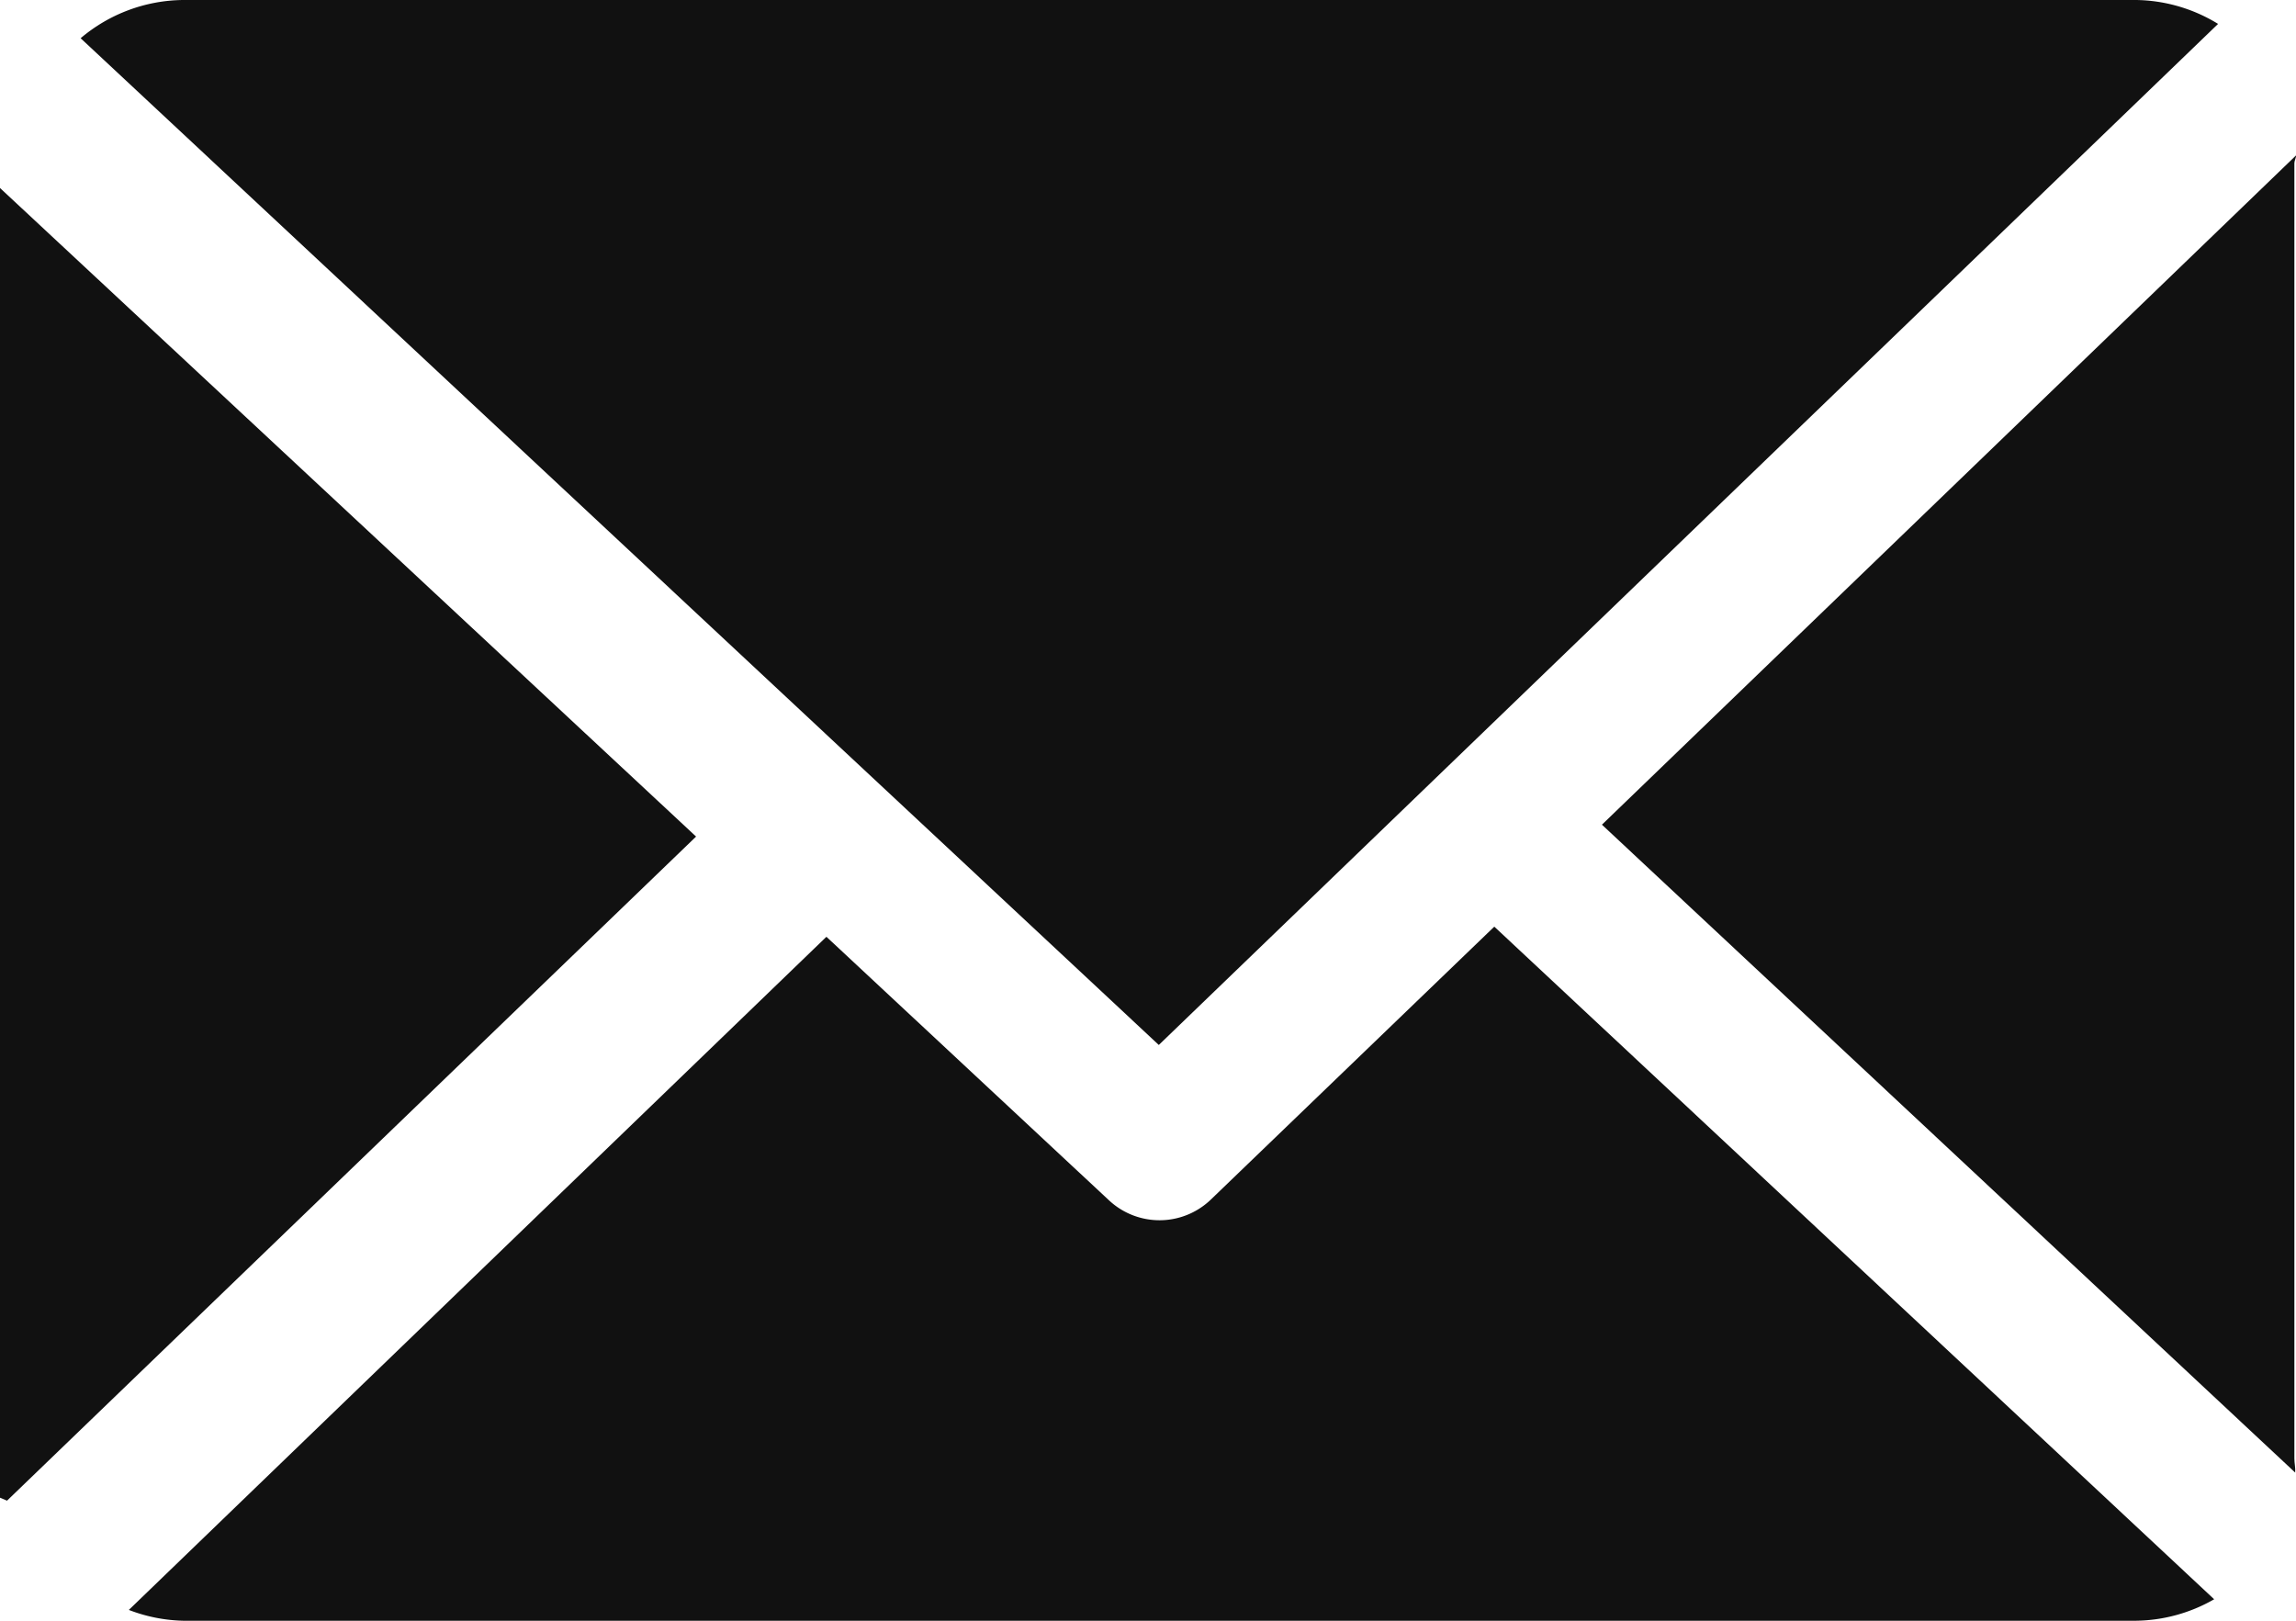
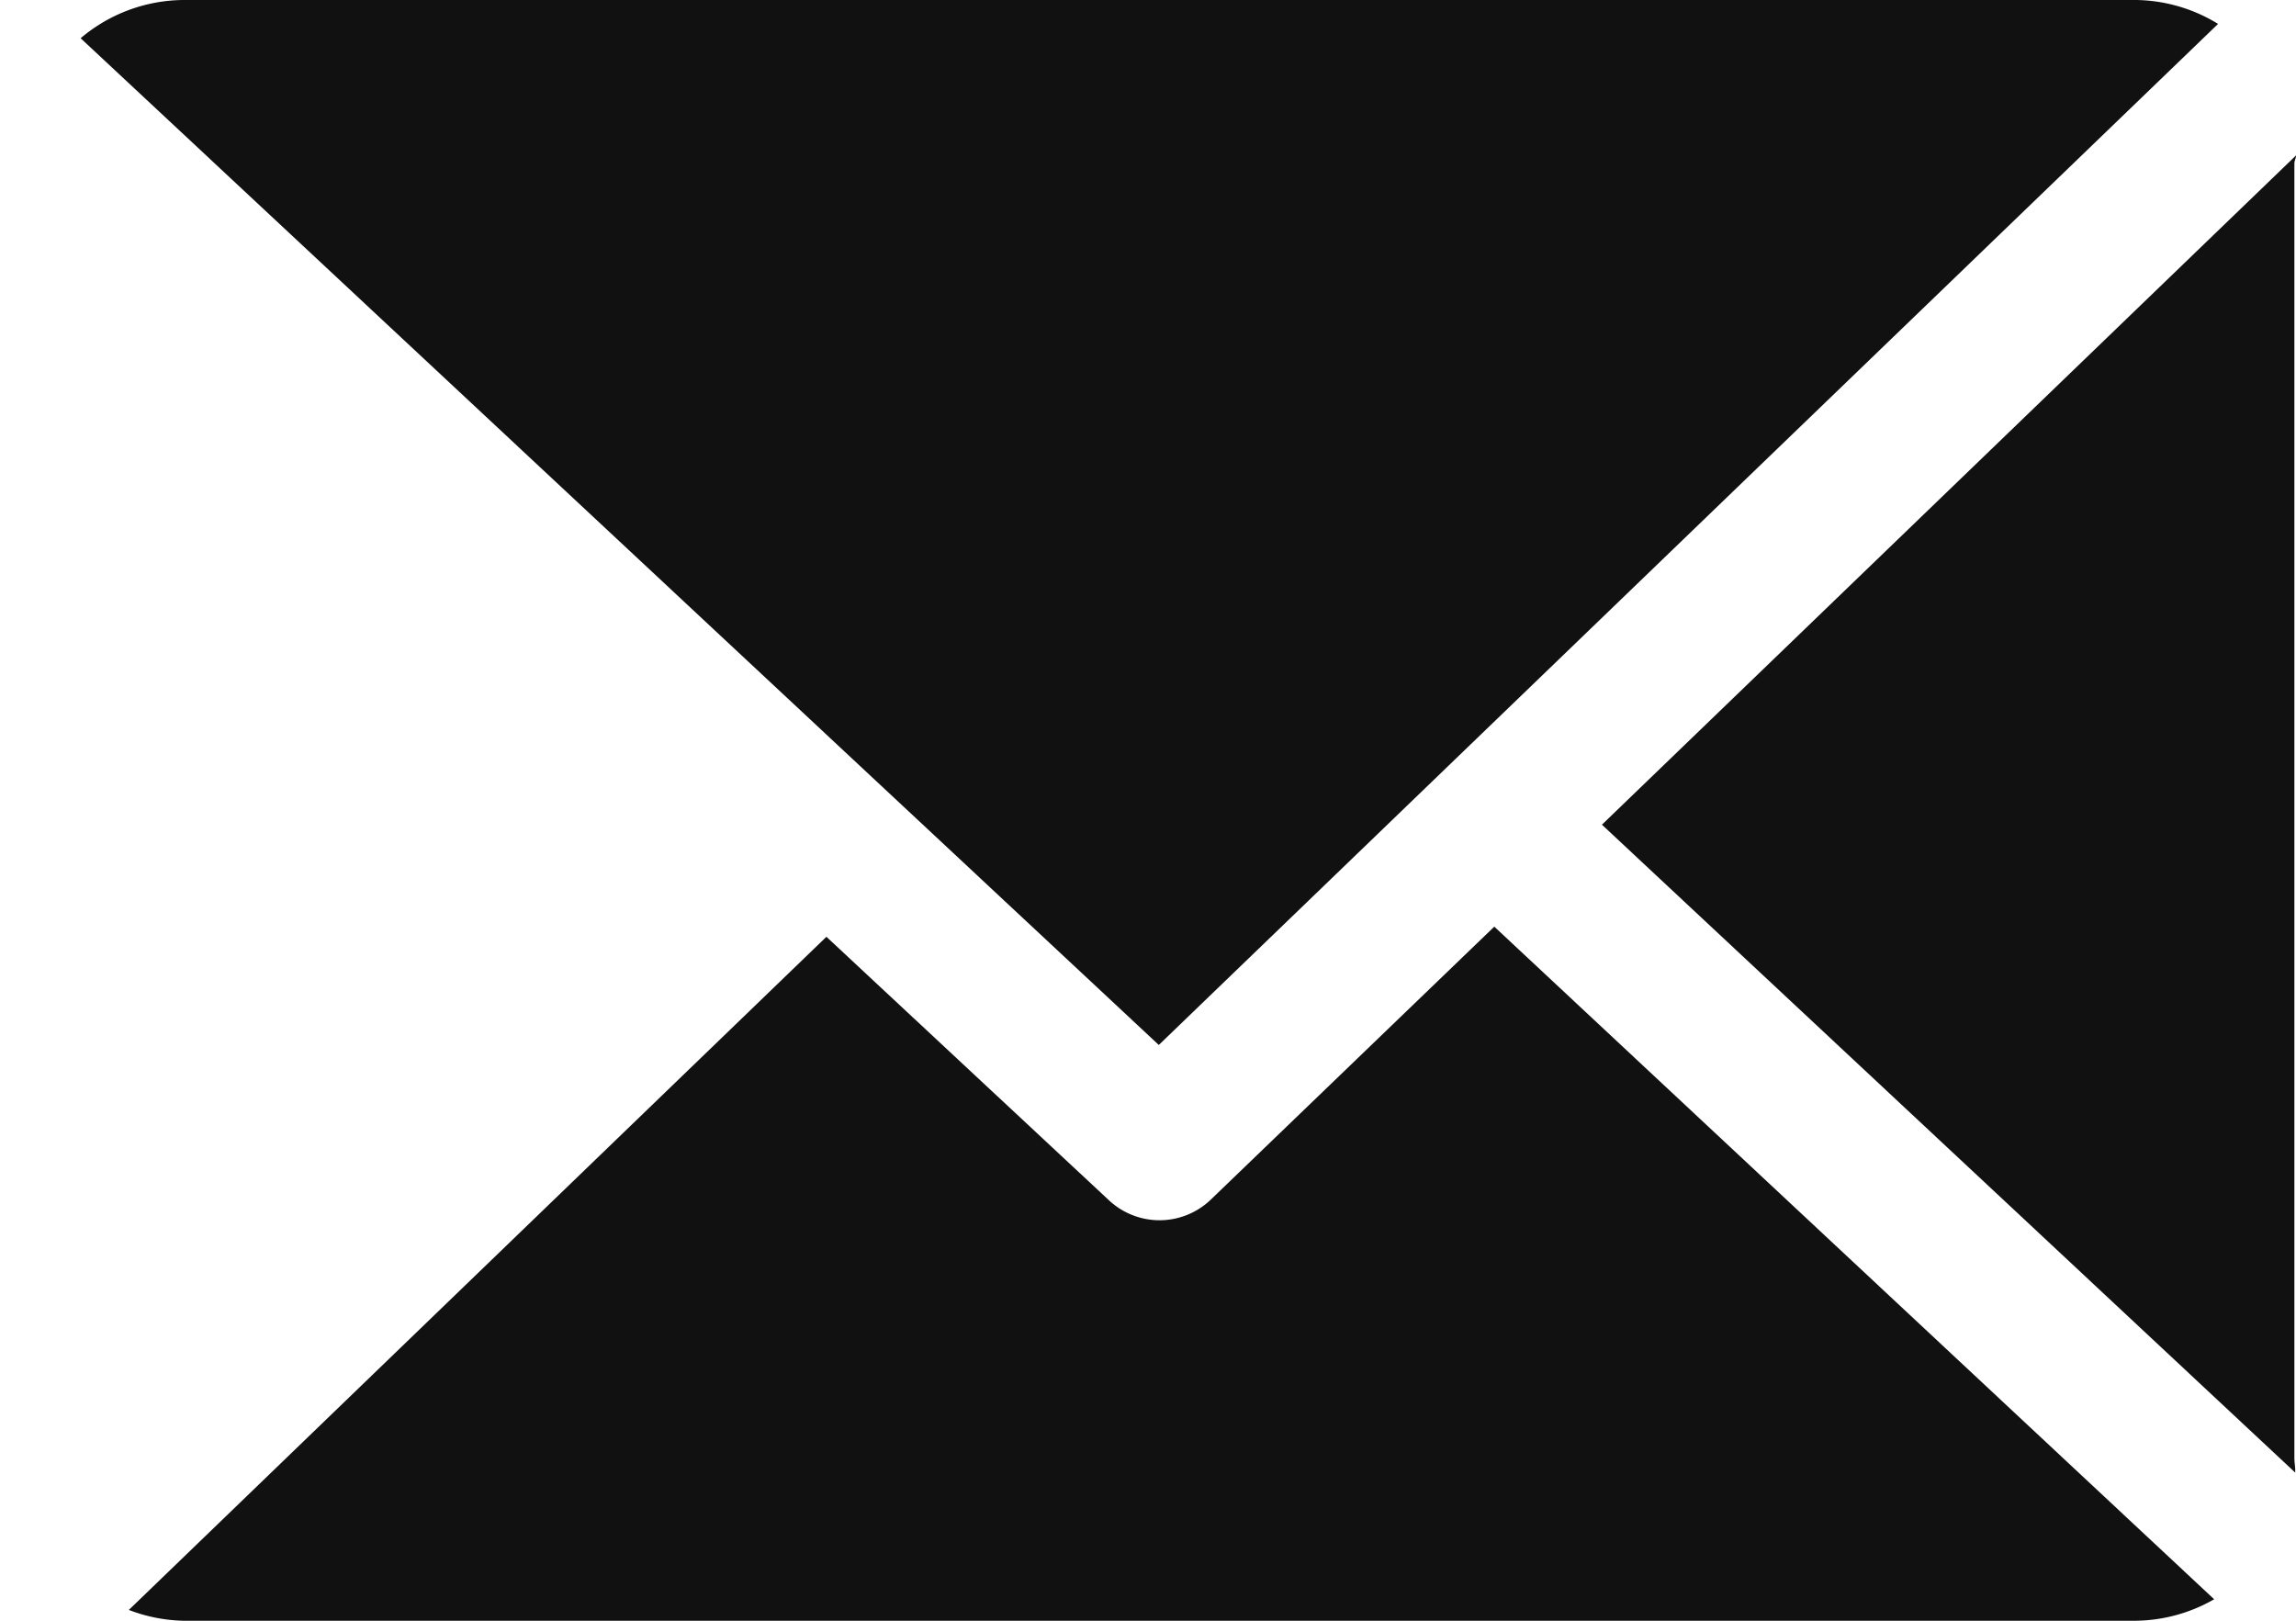
<svg xmlns="http://www.w3.org/2000/svg" viewBox="0 0 17 12">
  <defs>
    <style>.a{fill:#111;}</style>
  </defs>
  <title>MAIL</title>
  <path class="a" d="M16.988,1.208c0-.019.013-.038.012-.057L11.861,6.106l5.133,4.797c.003-.034-.006-.069-.006-.104Z" />
  <path class="a" d="M11.064,6.861,8.966,8.881a.548.548,0,0,1-.755.006l-2.092-1.951L.954,11.92A1.19,1.19,0,0,0,1.355,12h14.462a1.189,1.189,0,0,0,.577-.159Z" />
  <path class="a" d="M8.58,7.737,16.423.177A1.188,1.188,0,0,0,15.817,0H1.355A1.191,1.191,0,0,0,.597.283Z" />
-   <path class="a" d="M0,1.392v9.697l.052.022,5.102-4.917Z" />
</svg>